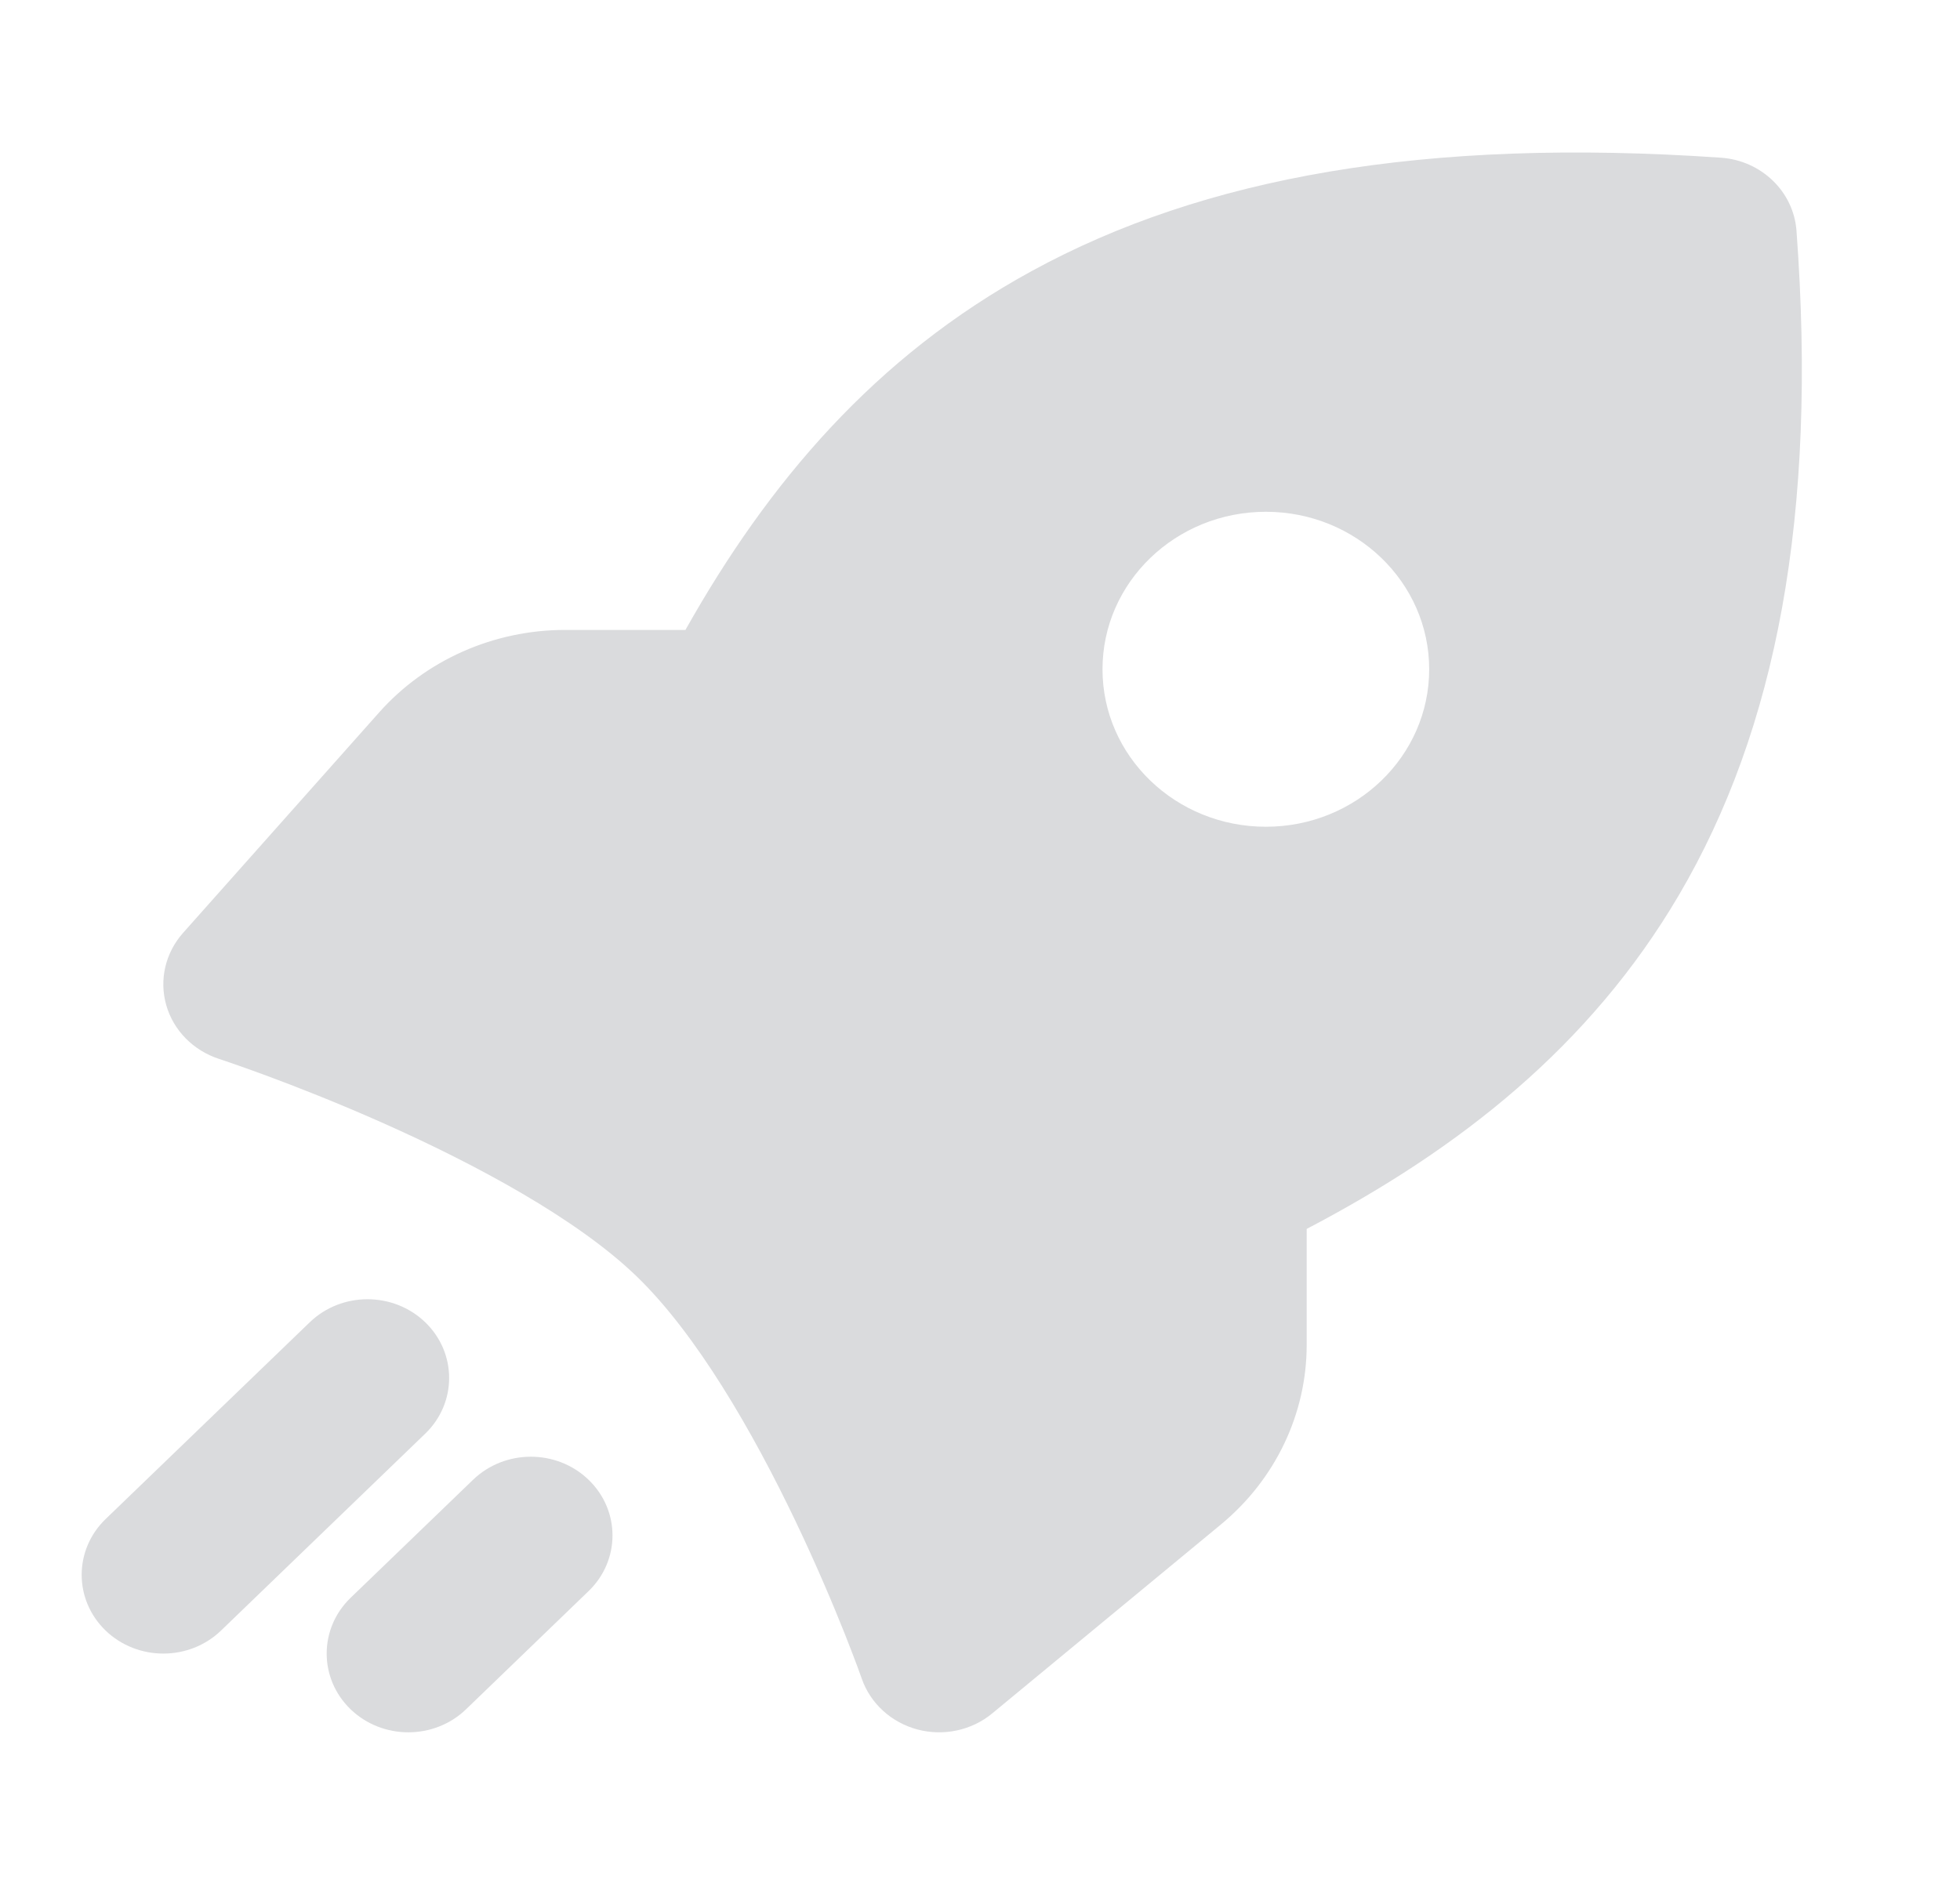
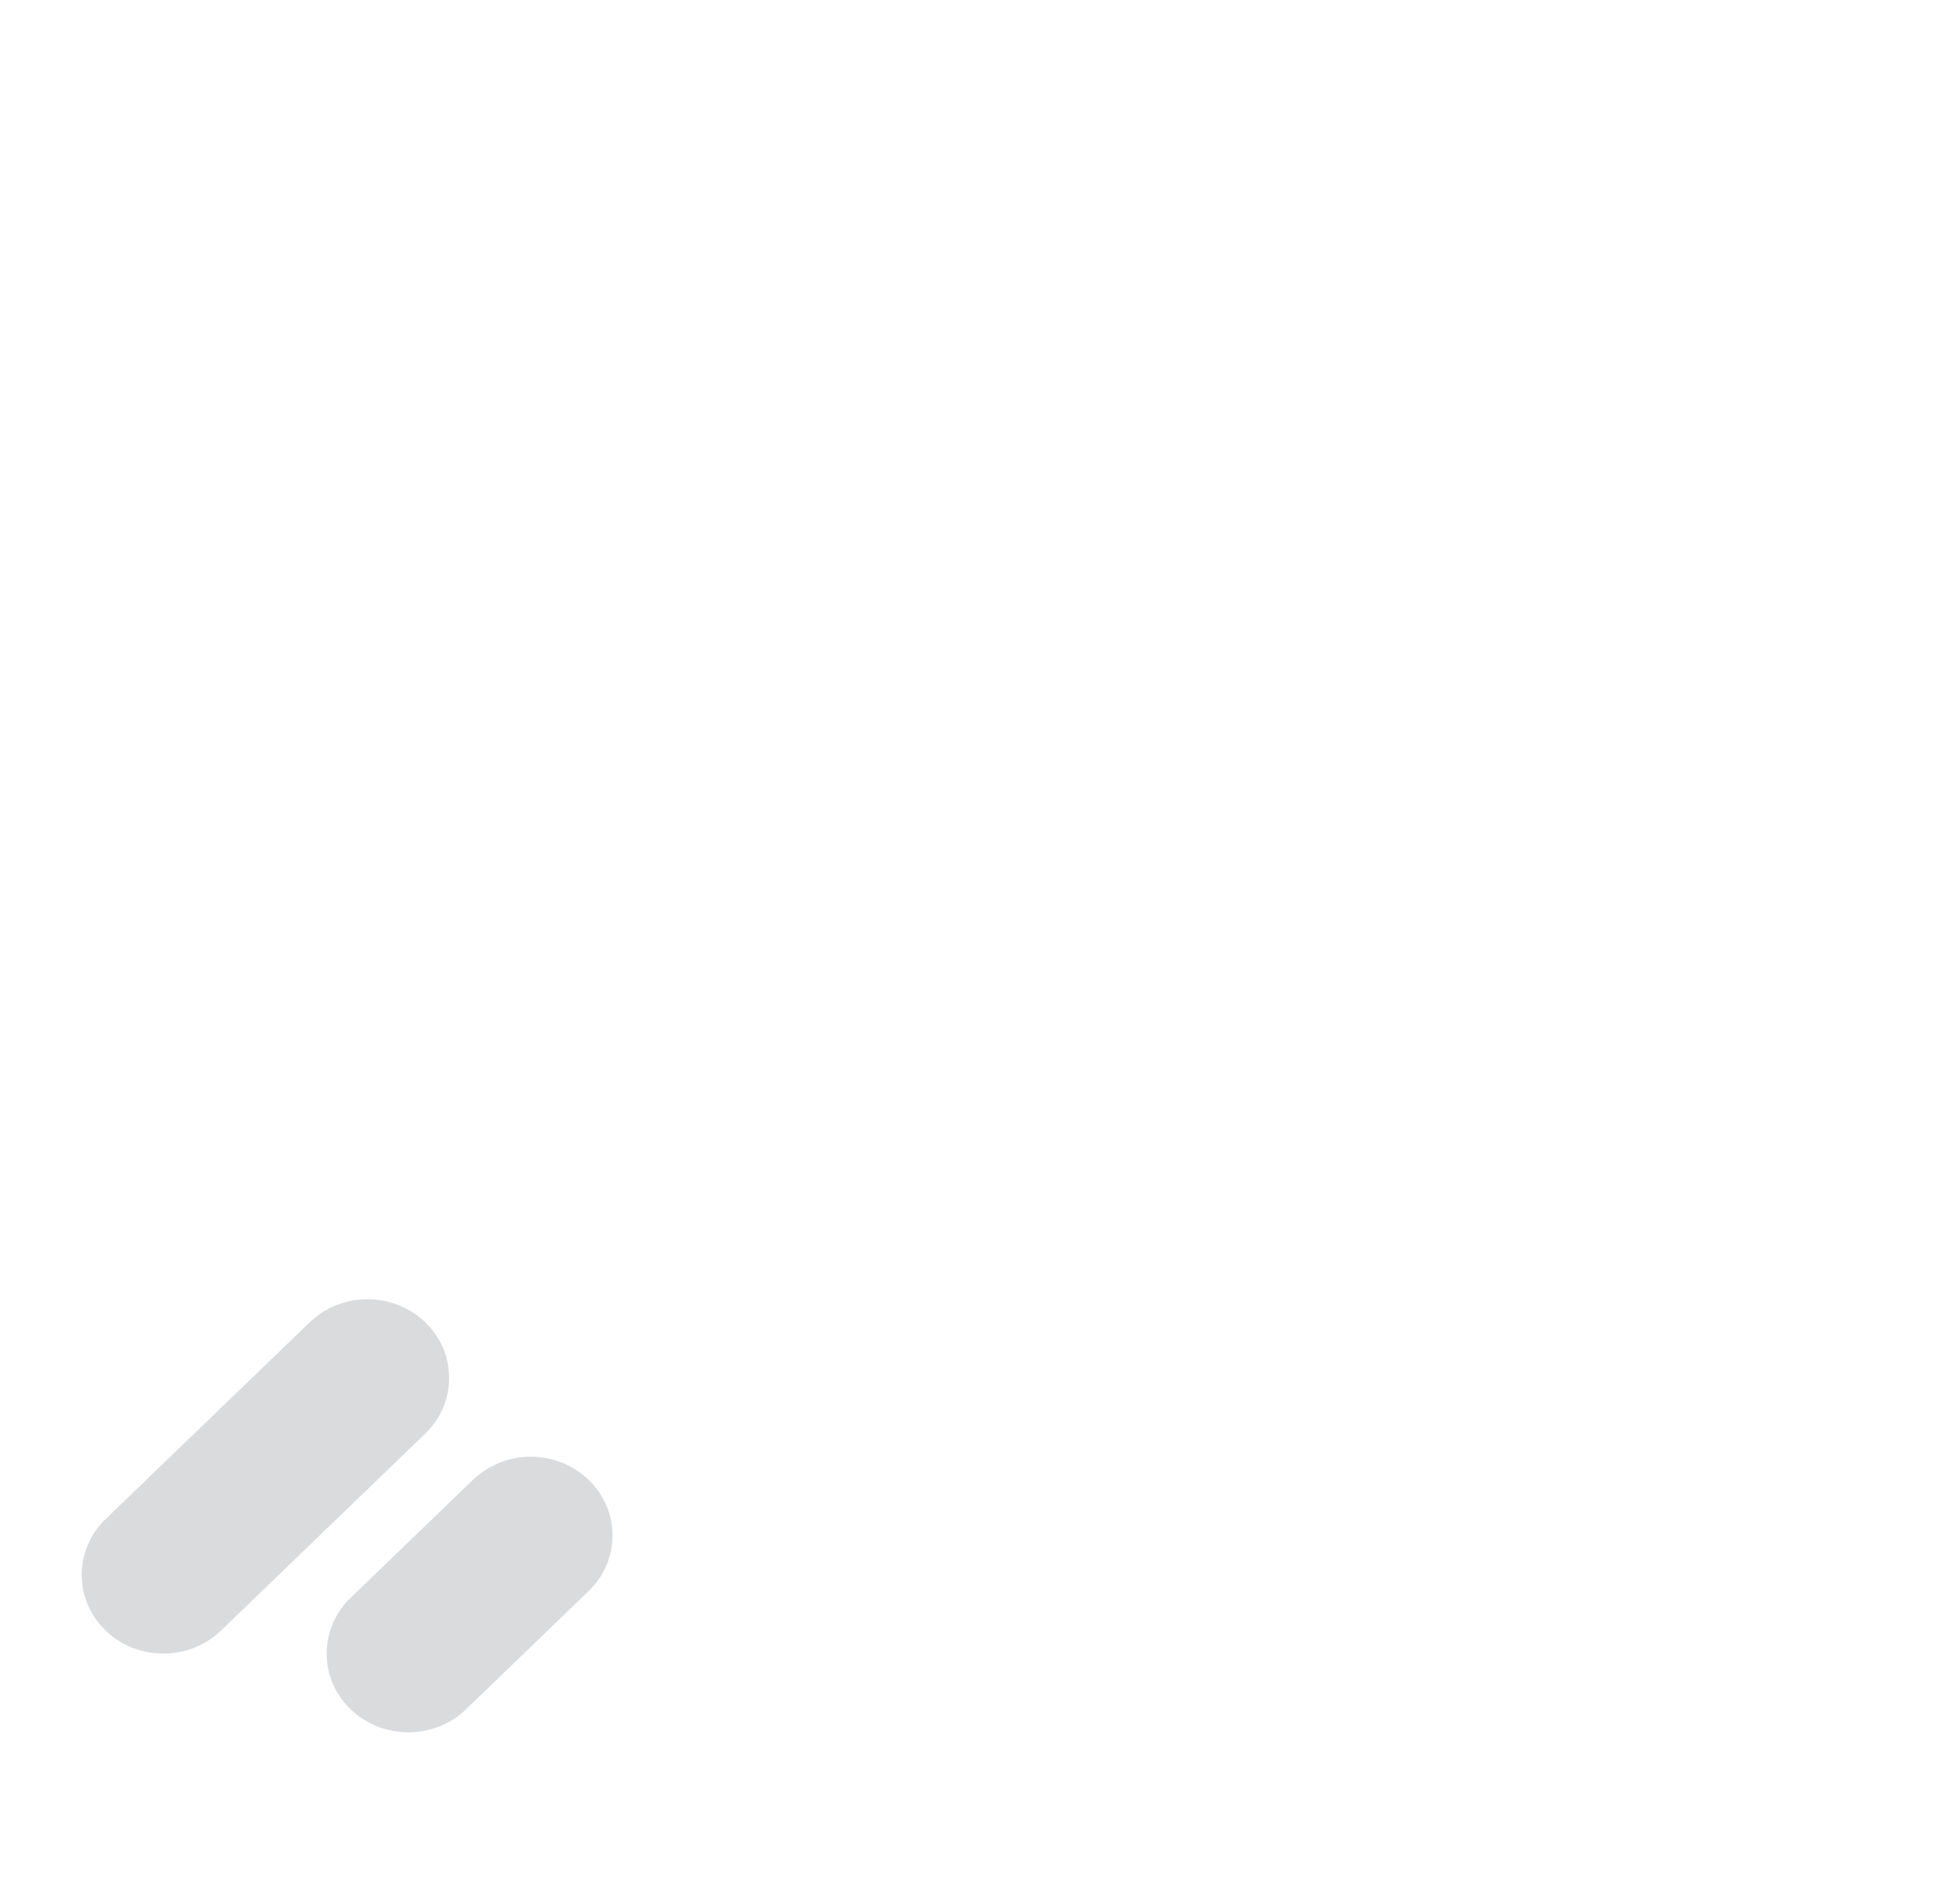
<svg xmlns="http://www.w3.org/2000/svg" width="28" height="27" viewBox="0 0 28 27" fill="none">
-   <path fill-rule="evenodd" clip-rule="evenodd" d="M14.738 3.873C17.189 2.533 20.357 1.962 24.583 2.253C25.162 2.293 25.622 2.737 25.664 3.295C25.966 7.37 25.373 10.425 23.984 12.789C22.714 14.95 20.846 16.418 18.667 17.558V19.215C18.667 20.2 18.22 21.136 17.445 21.778L14.176 24.479C13.882 24.723 13.481 24.809 13.107 24.71C12.733 24.61 12.435 24.339 12.311 23.984L12.309 23.977L12.297 23.945C12.287 23.917 12.272 23.874 12.251 23.818C12.209 23.705 12.146 23.54 12.065 23.335C11.901 22.924 11.662 22.356 11.364 21.732C10.75 20.447 9.946 19.056 9.092 18.233C8.238 17.41 6.796 16.634 5.464 16.042C4.816 15.754 4.227 15.524 3.801 15.366C3.588 15.288 3.417 15.227 3.3 15.187C3.242 15.167 3.197 15.152 3.168 15.142L3.136 15.131L3.129 15.129C2.761 15.009 2.478 14.722 2.375 14.361C2.272 14.001 2.362 13.614 2.614 13.33L5.416 10.179C6.081 9.431 7.052 9 8.073 9H9.792C10.974 6.898 12.497 5.097 14.738 3.873ZM18.084 11.812C19.372 11.812 20.417 10.805 20.417 9.562C20.417 8.32 19.372 7.312 18.084 7.312C16.795 7.312 15.75 8.32 15.75 9.562C15.75 10.805 16.795 11.812 18.084 11.812Z" fill="#DADBDD" />
  <path d="M6.075 18.892C6.53 19.331 6.53 20.044 6.075 20.483L3.158 23.296C2.703 23.735 1.964 23.735 1.508 23.296C1.053 22.856 1.053 22.144 1.508 21.704L4.425 18.892C4.88 18.453 5.619 18.453 6.075 18.892Z" fill="#DADBDD" />
  <path d="M8.408 22.733C8.864 22.294 8.864 21.581 8.408 21.142C7.953 20.703 7.214 20.703 6.758 21.142L5.008 22.829C4.553 23.269 4.553 23.981 5.008 24.421C5.464 24.86 6.203 24.86 6.658 24.421L8.408 22.733Z" fill="#DADBDD" />
</svg>